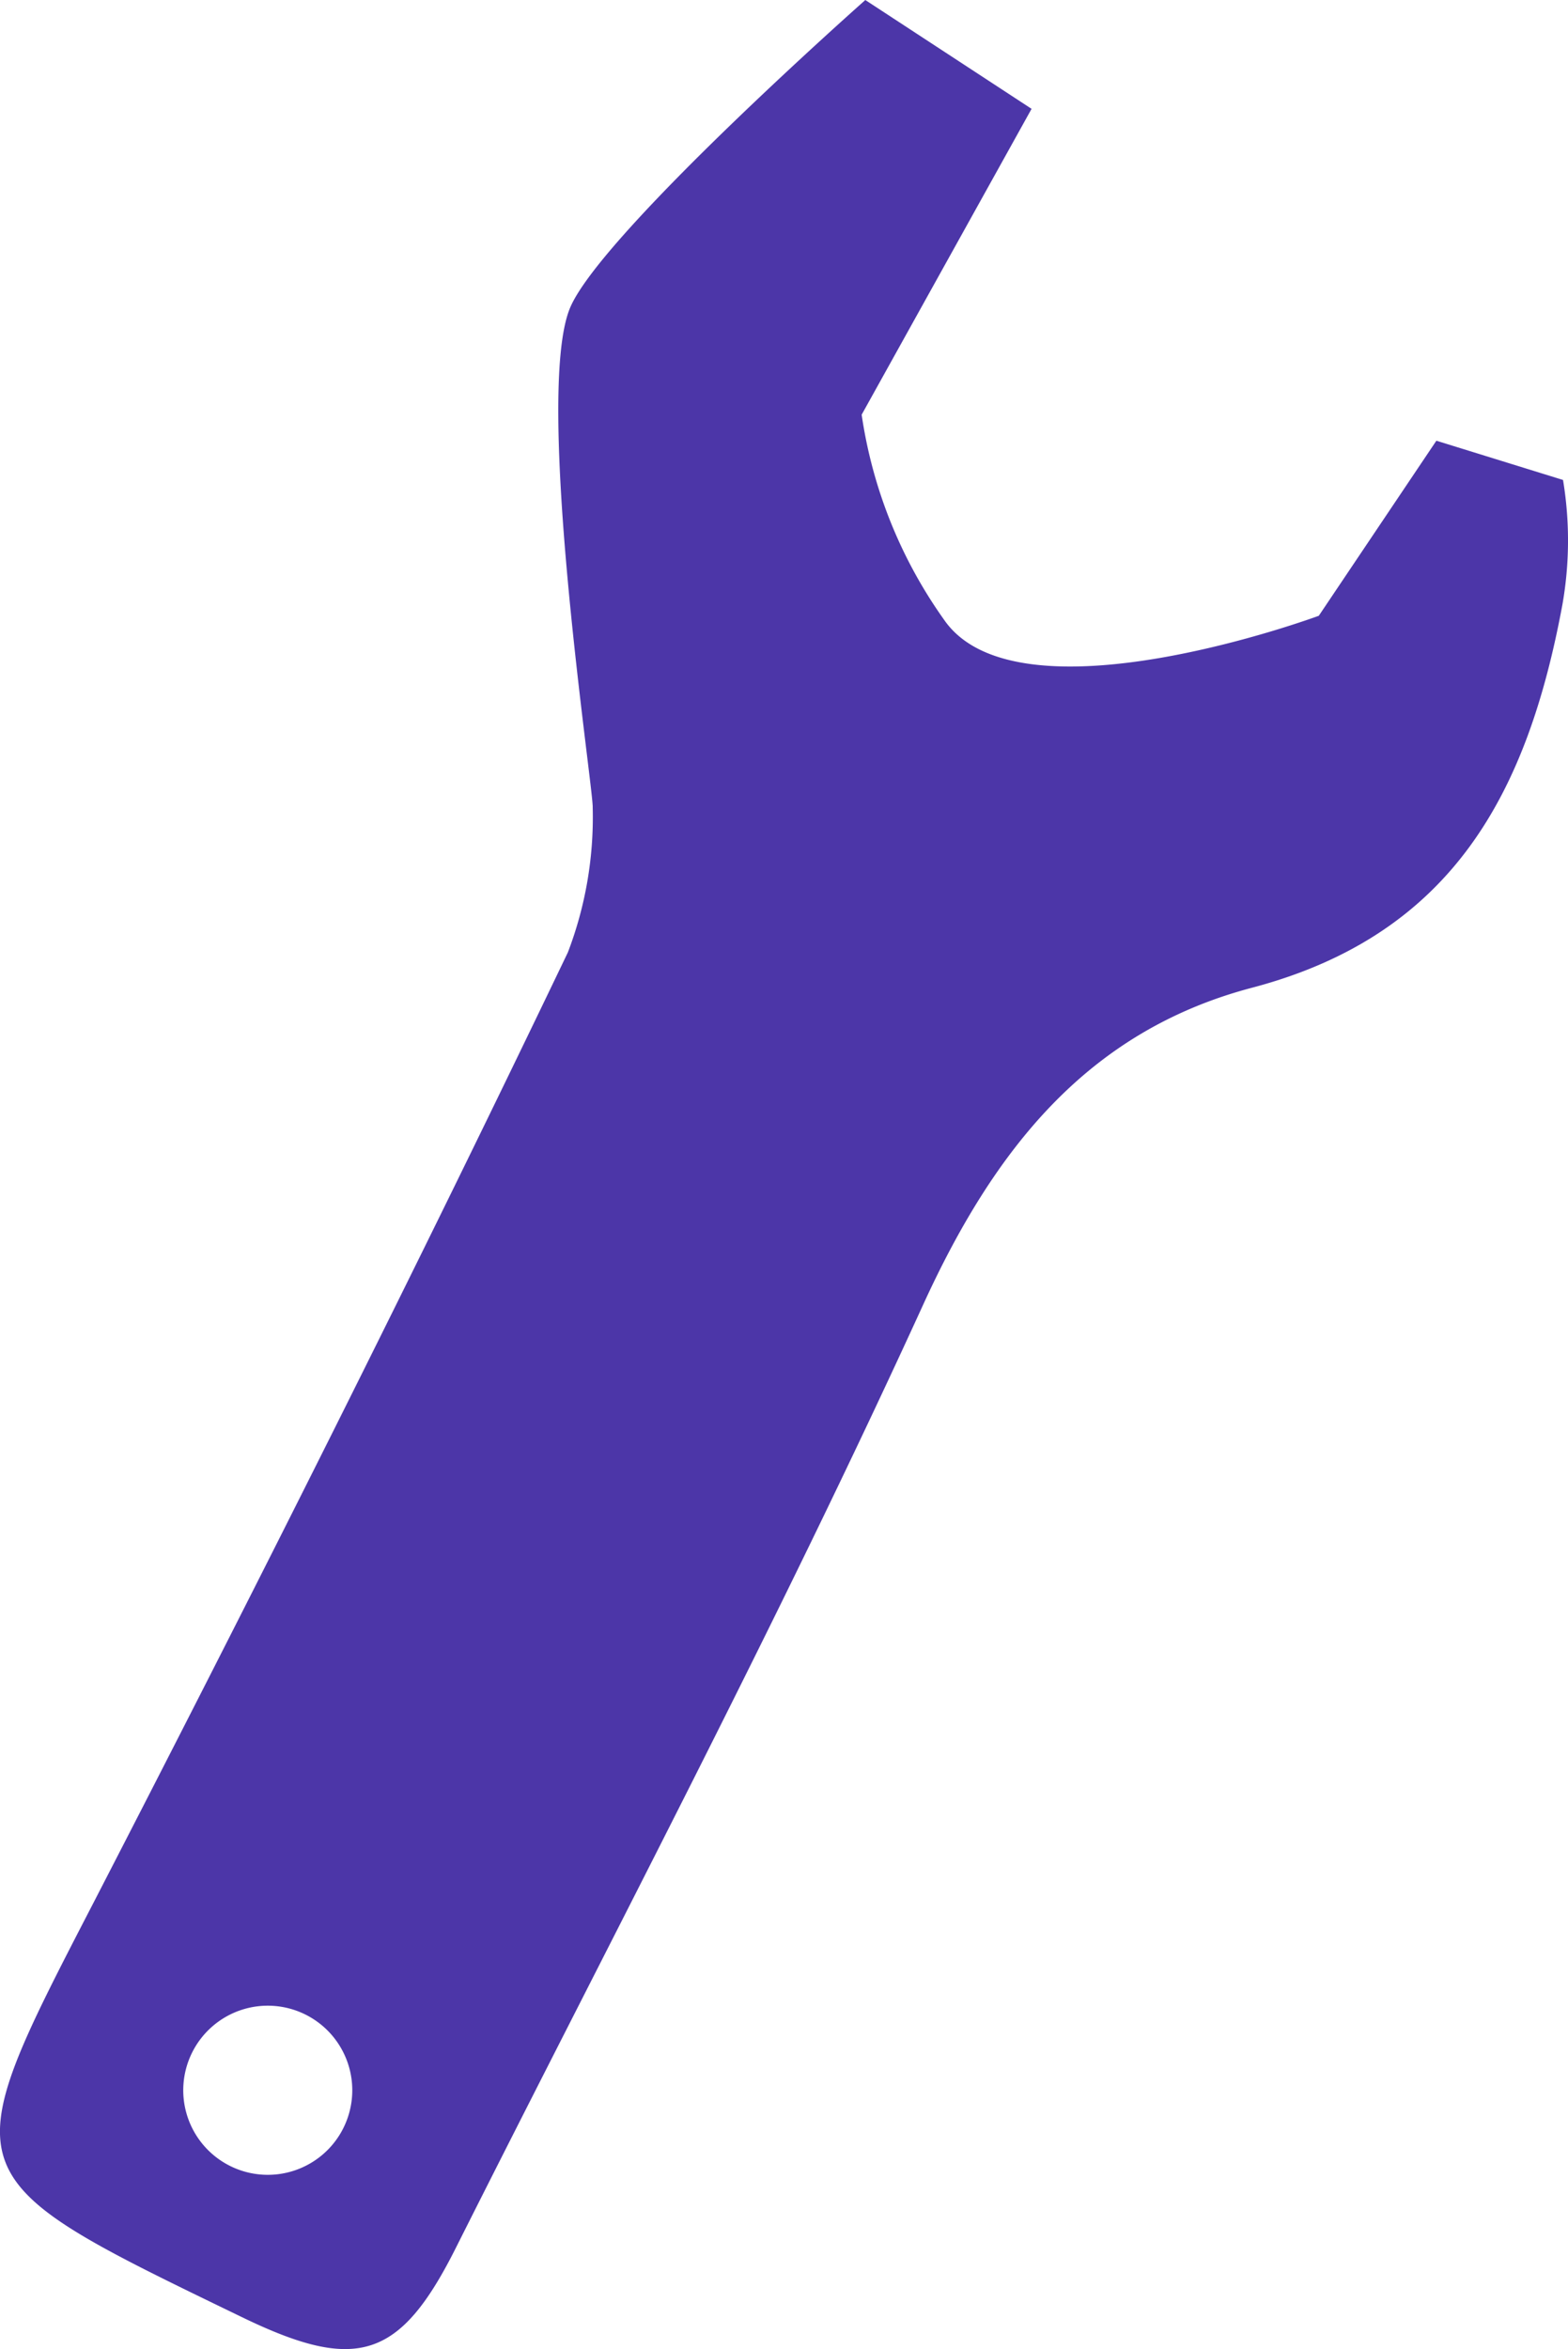
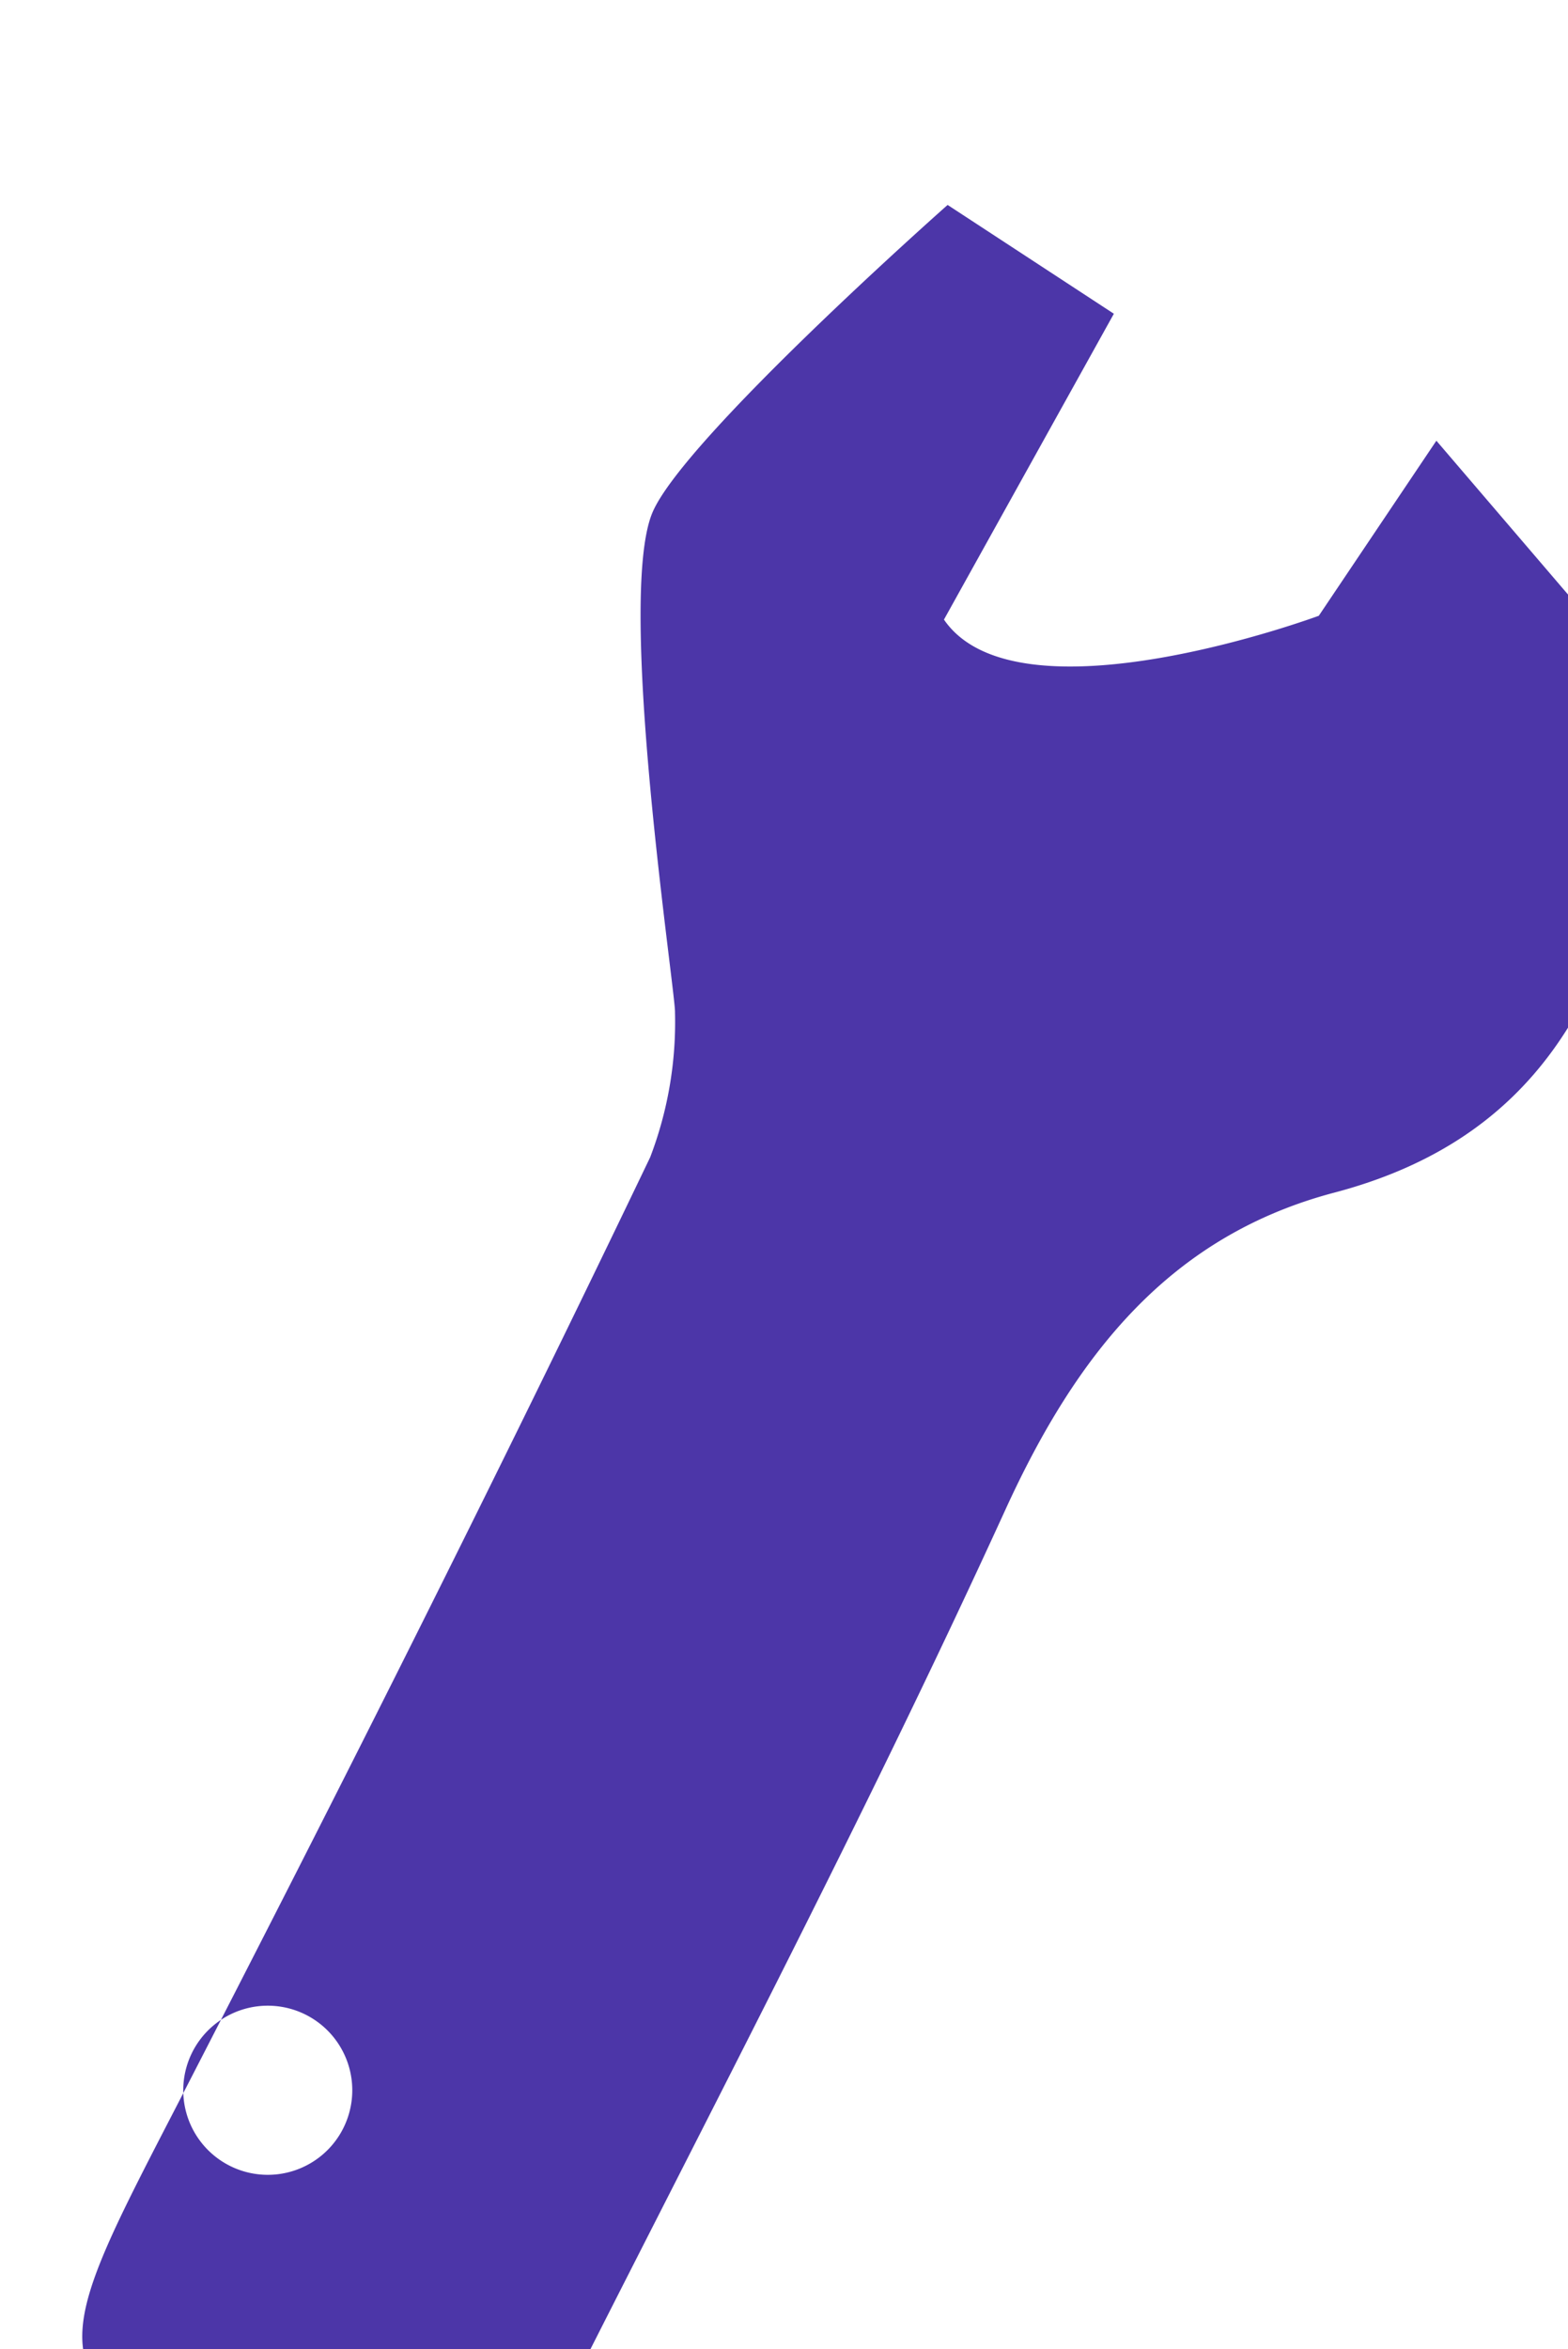
<svg xmlns="http://www.w3.org/2000/svg" width="50.092" height="75" viewBox="0 0 50.092 75">
-   <path id="路径_92" data-name="路径 92" d="M434.844,266.776l-3.756,5.589s-9.614,3.563-11.975.122a15.032,15.032,0,0,1-2.629-6.542l5.428-9.765-5.311-3.474s-8.435,7.459-9.43,9.822c-1.171,2.78.749,15.367.721,15.962a12.09,12.09,0,0,1-.793,4.621c-4.889,10.193-9.972,20.3-15.161,30.355-4.551,8.8-4.576,8.707,4.763,13.227,3.665,1.773,5.04,1.331,6.828-2.237,5.027-10,10.26-19.907,14.913-30.081,2.269-4.969,5.255-8.75,10.519-10.136,6.436-1.7,8.8-6.263,9.908-12.222a11.8,11.8,0,0,0,.021-3.988Zm-34.92,53.878a2.7,2.7,0,1,1-1.207-3.628A2.7,2.7,0,0,1,399.924,320.653Z" transform="translate(-388.957 -252.705)" fill="#4c36a8" />
+   <path id="路径_92" data-name="路径 92" d="M434.844,266.776l-3.756,5.589s-9.614,3.563-11.975.122l5.428-9.765-5.311-3.474s-8.435,7.459-9.43,9.822c-1.171,2.78.749,15.367.721,15.962a12.09,12.09,0,0,1-.793,4.621c-4.889,10.193-9.972,20.3-15.161,30.355-4.551,8.8-4.576,8.707,4.763,13.227,3.665,1.773,5.04,1.331,6.828-2.237,5.027-10,10.26-19.907,14.913-30.081,2.269-4.969,5.255-8.75,10.519-10.136,6.436-1.7,8.8-6.263,9.908-12.222a11.8,11.8,0,0,0,.021-3.988Zm-34.92,53.878a2.7,2.7,0,1,1-1.207-3.628A2.7,2.7,0,0,1,399.924,320.653Z" transform="translate(-388.957 -252.705)" fill="#4c36a8" />
</svg>